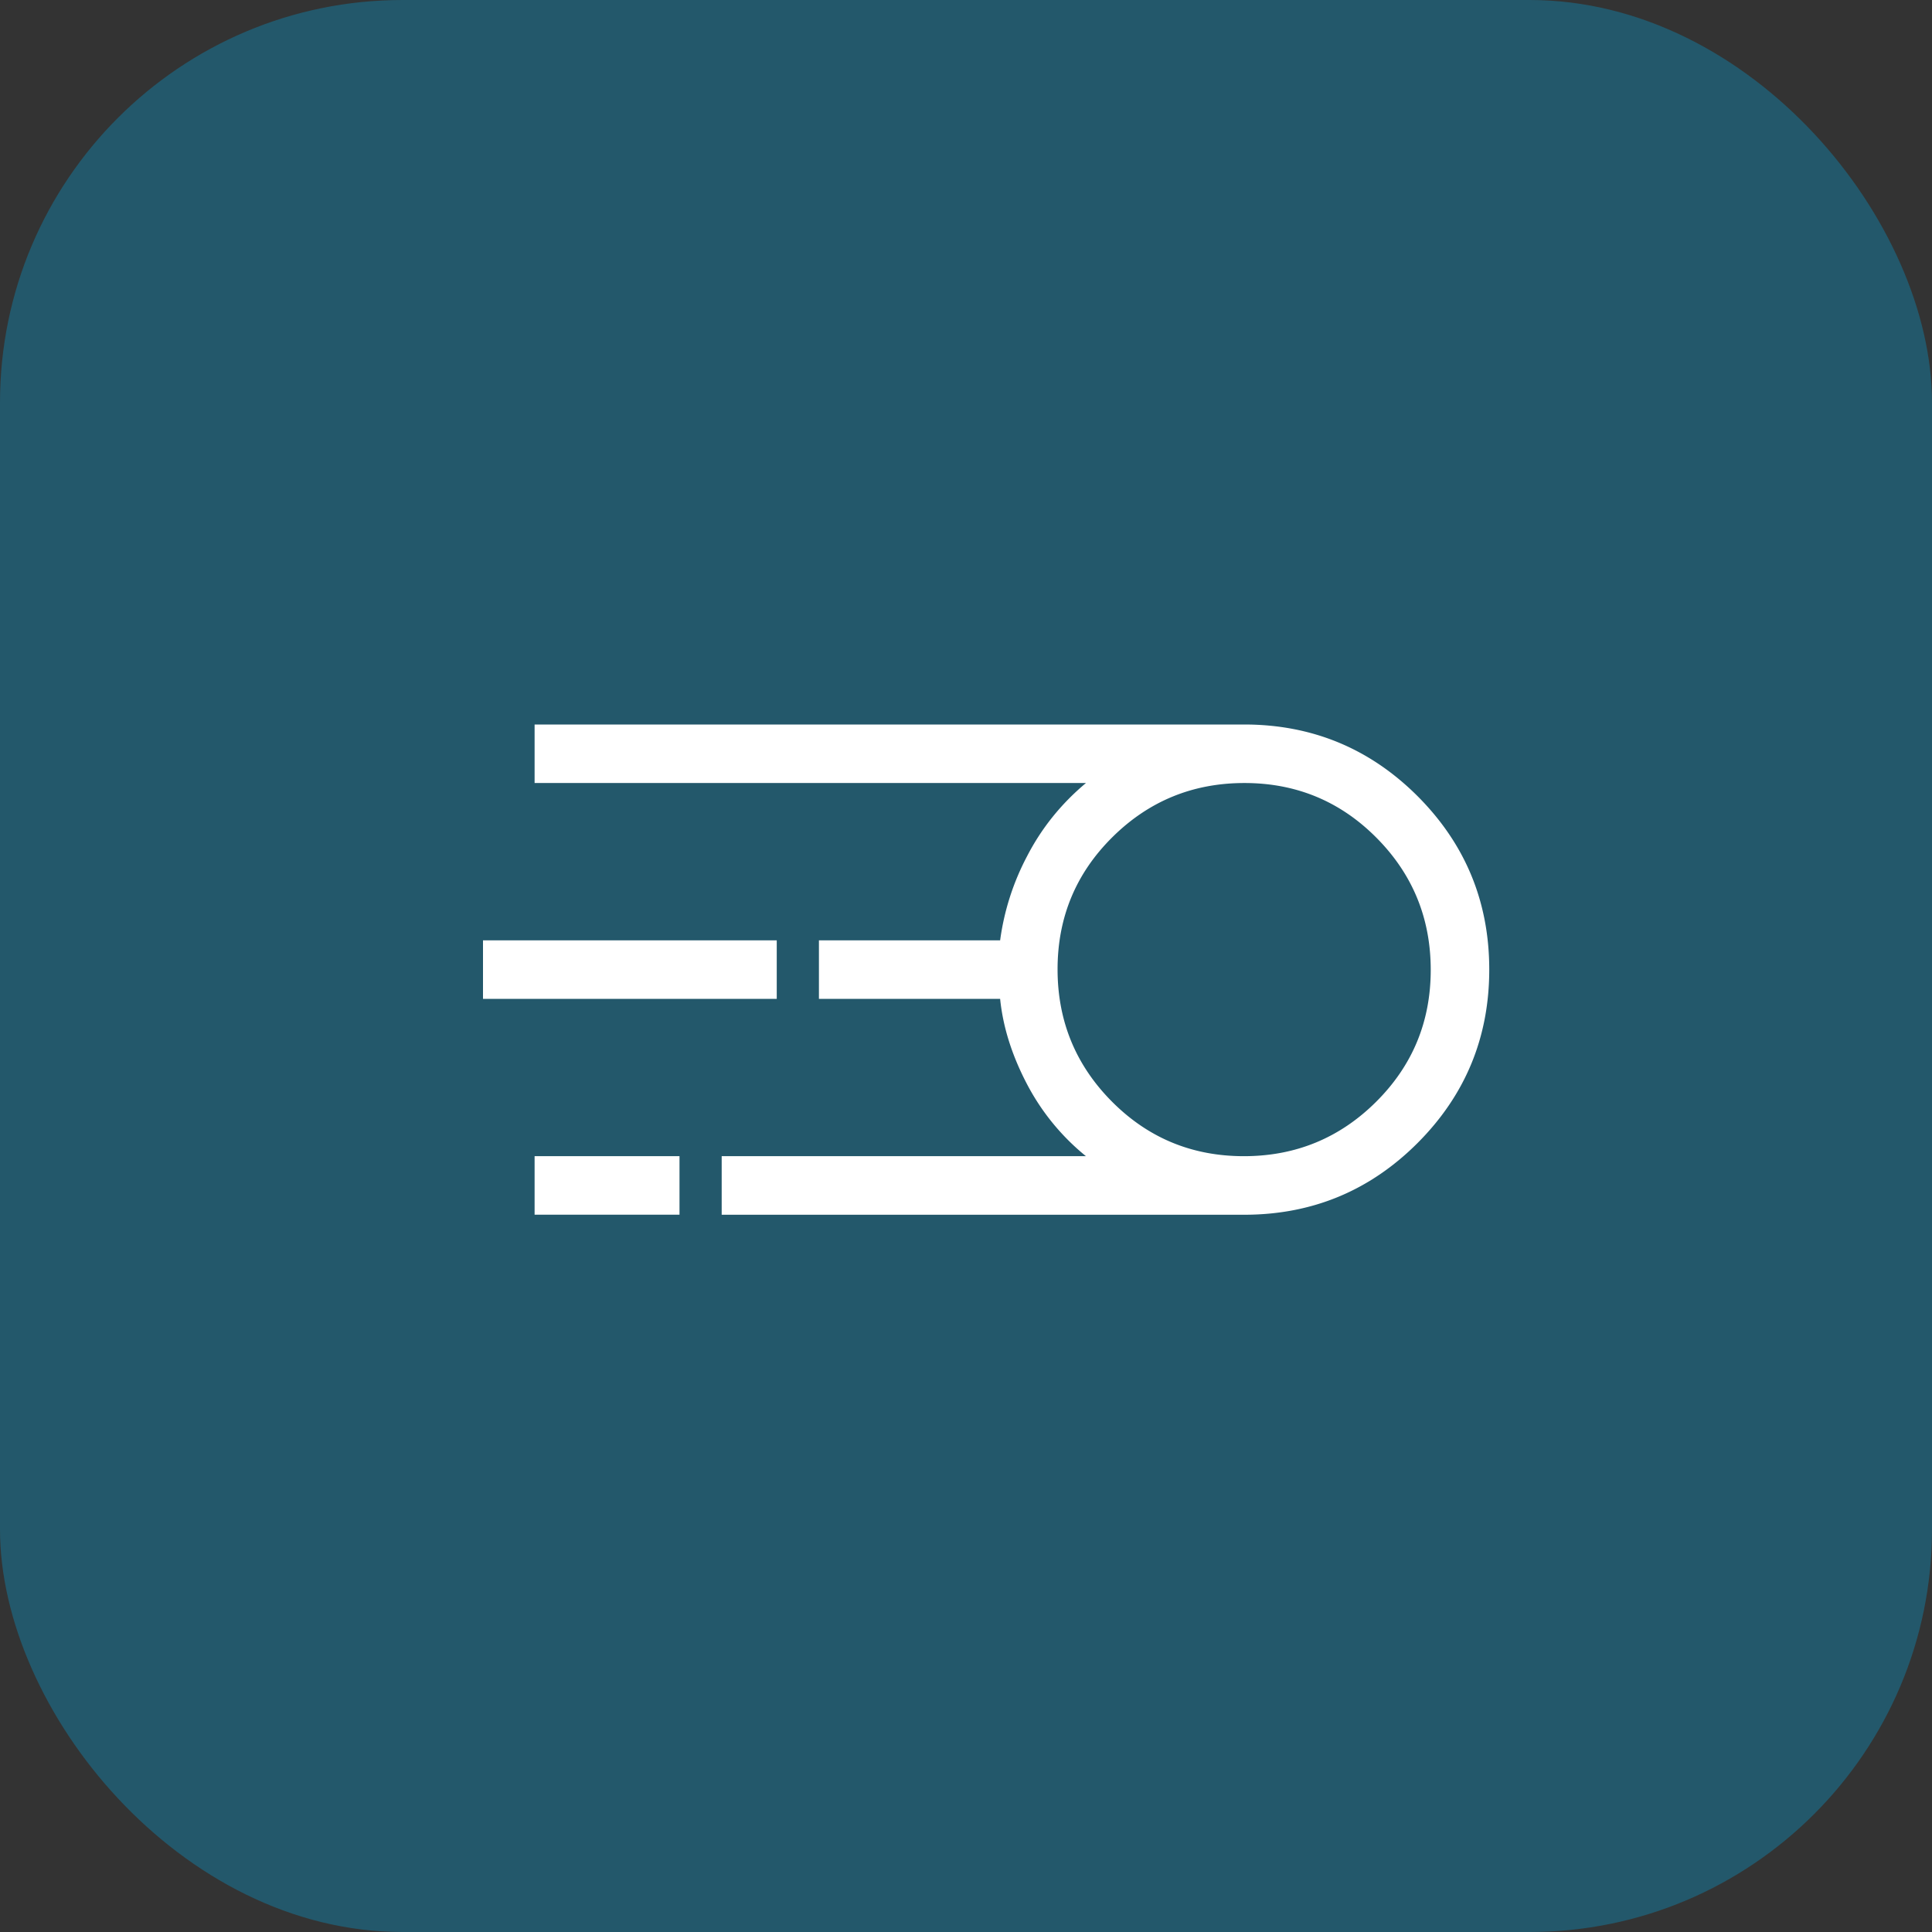
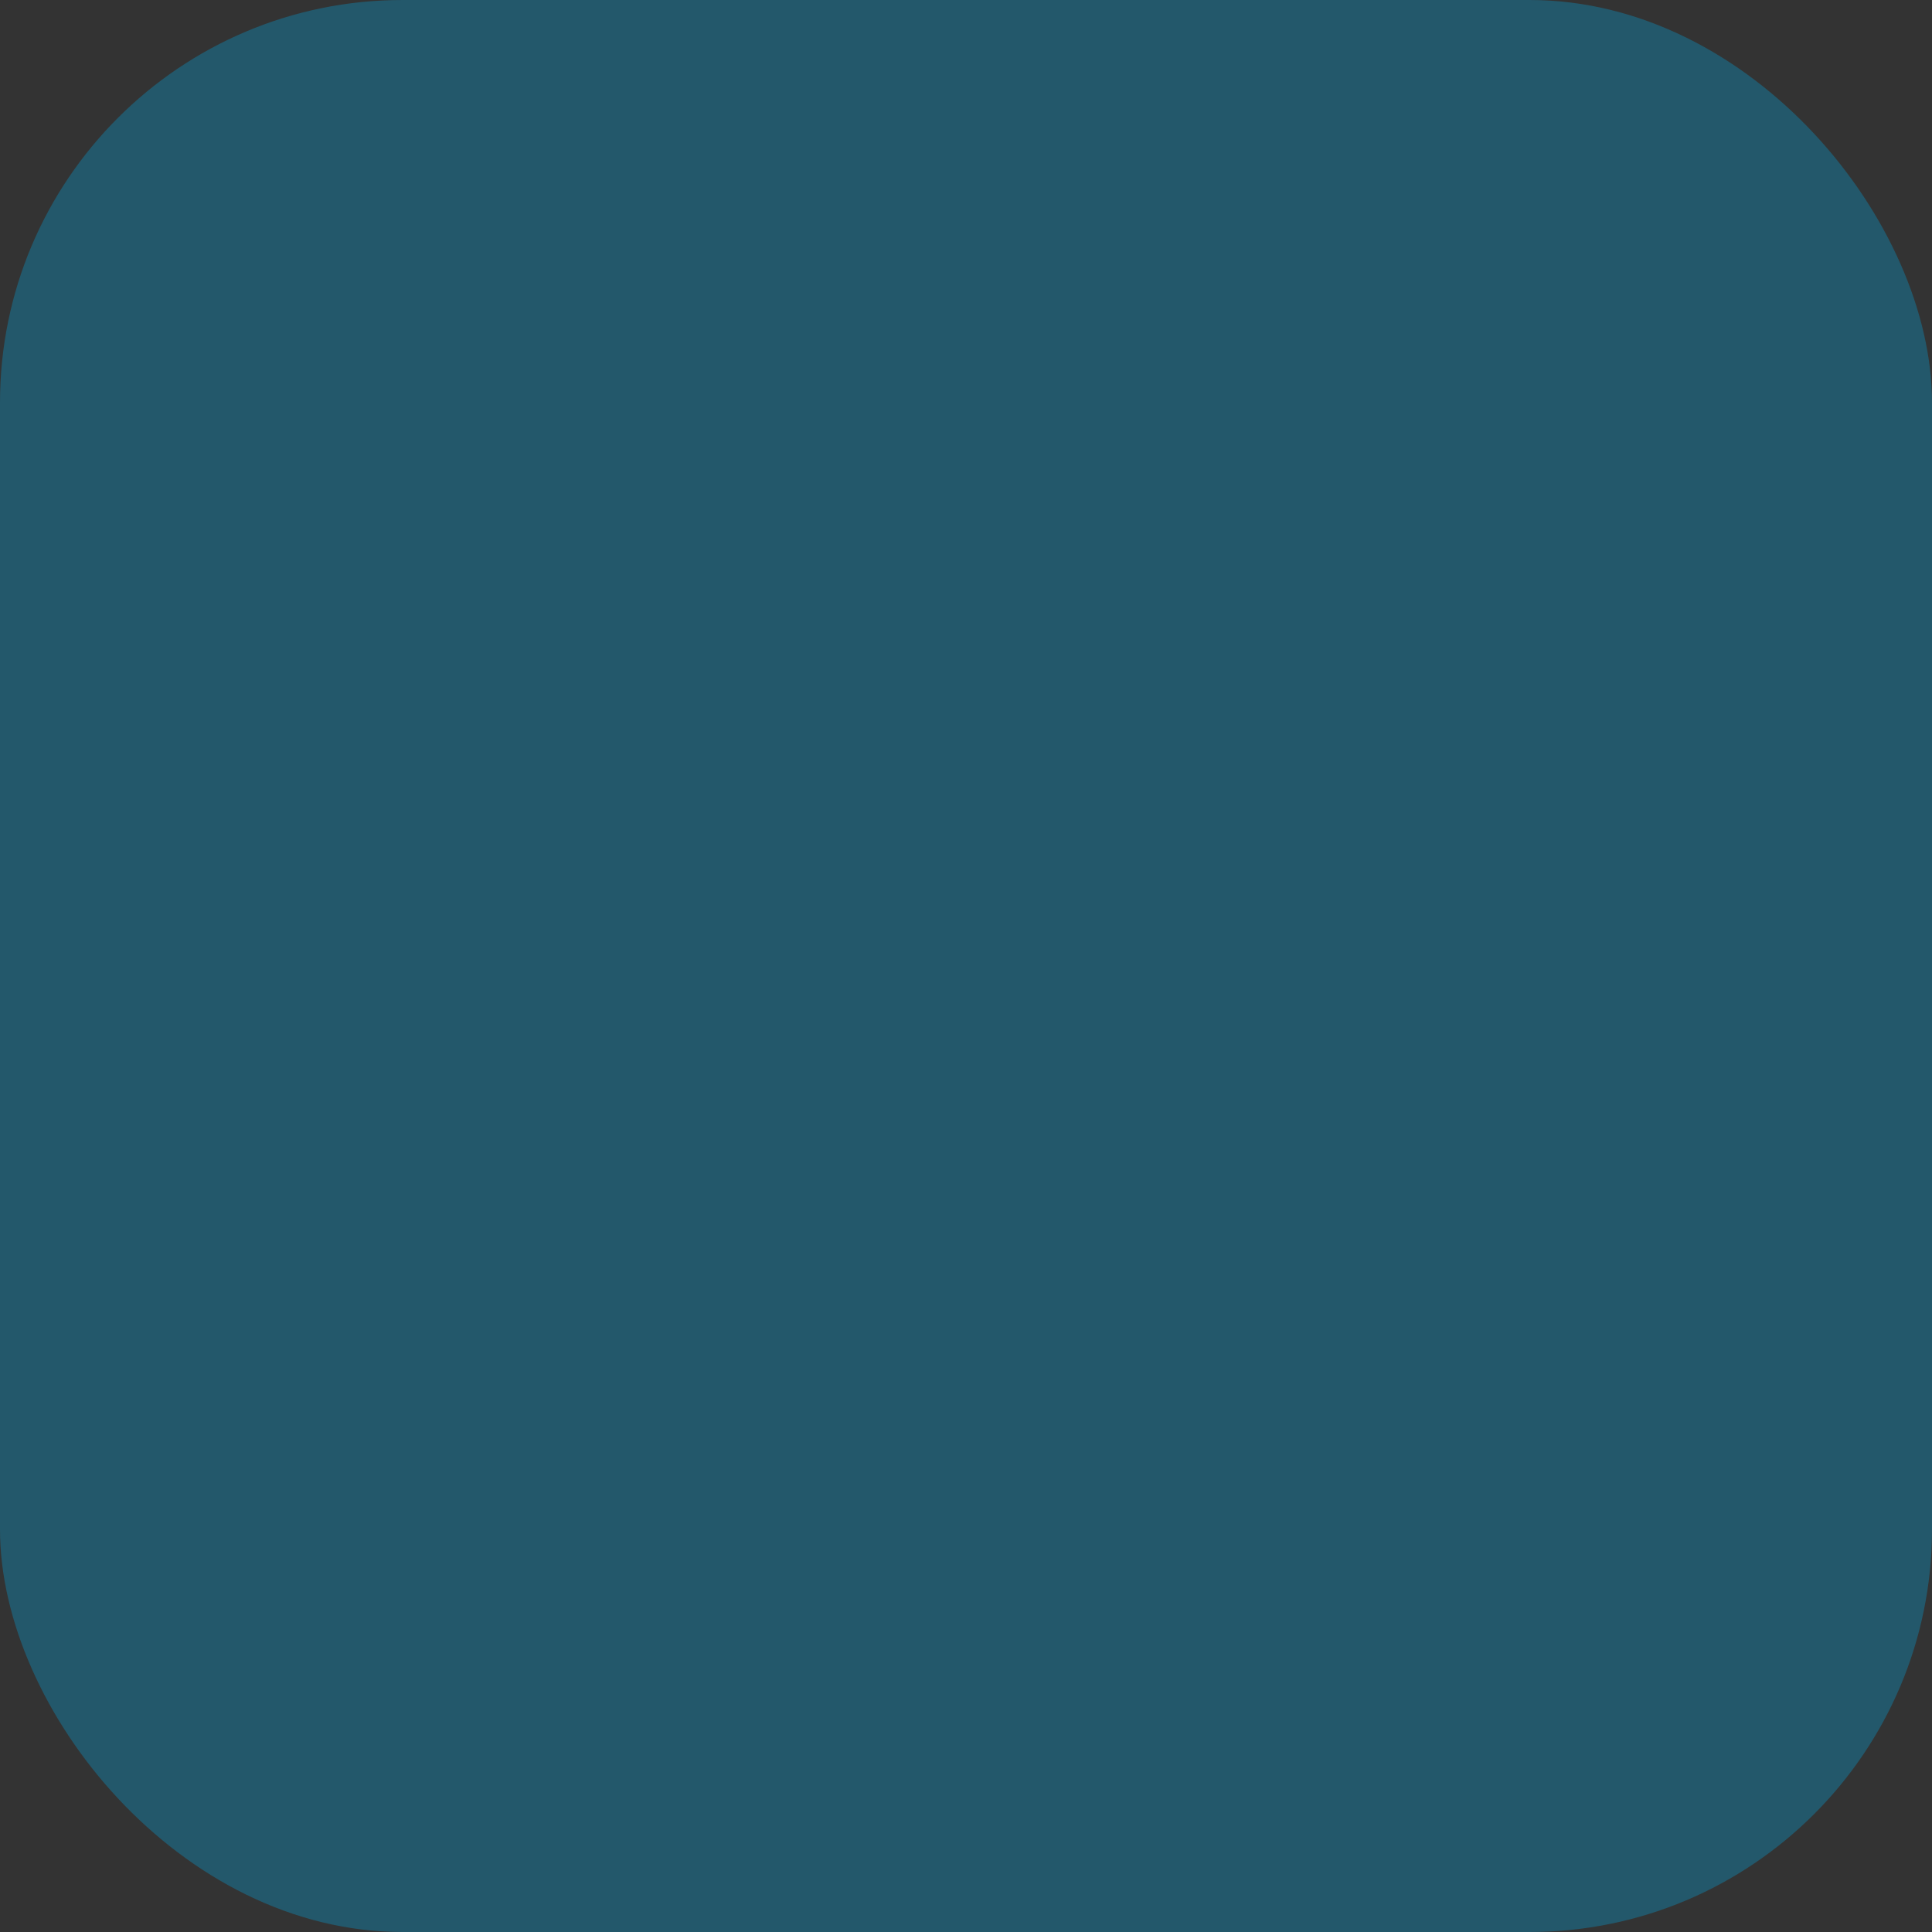
<svg xmlns="http://www.w3.org/2000/svg" width="48" height="48" viewBox="0 0 48 48">
  <rect x="0" y="0" width="48" height="48" fill="#333333" stroke="none" />
  <g fill="none" fill-rule="evenodd">
    <rect fill="#00AAE5" opacity=".314" width="48" height="48" rx="10" />
-     <path d="M17.93 30.18v-1.455h9.05a5.713 5.713 0 0 1-1.48-1.82c-.366-.706-.583-1.403-.652-2.088h-4.502v-1.454h4.502a6.248 6.248 0 0 1 .666-2.084c.36-.7.848-1.308 1.466-1.825H13.282V18H30.91c1.685 0 3.121.594 4.309 1.78C36.406 20.969 37 22.405 37 24.089c0 1.684-.594 3.12-1.781 4.309-1.188 1.188-2.624 1.782-4.309 1.782H17.93zm12.973-1.455c1.285 0 2.38-.45 3.285-1.35.905-.9 1.358-1.992 1.358-3.278 0-1.285-.45-2.38-1.35-3.285-.9-.905-1.993-1.358-3.278-1.358-1.286 0-2.38.45-3.286 1.35-.905.9-1.357 1.993-1.357 3.278 0 1.286.45 2.38 1.35 3.286.9.905 1.992 1.357 3.278 1.357zM12 24.817v-1.454h7.298v1.454H12zm1.282 5.362v-1.454h3.6v1.454h-3.6z" fill="#FFF" fill-rule="nonzero" />
  </g>
</svg>